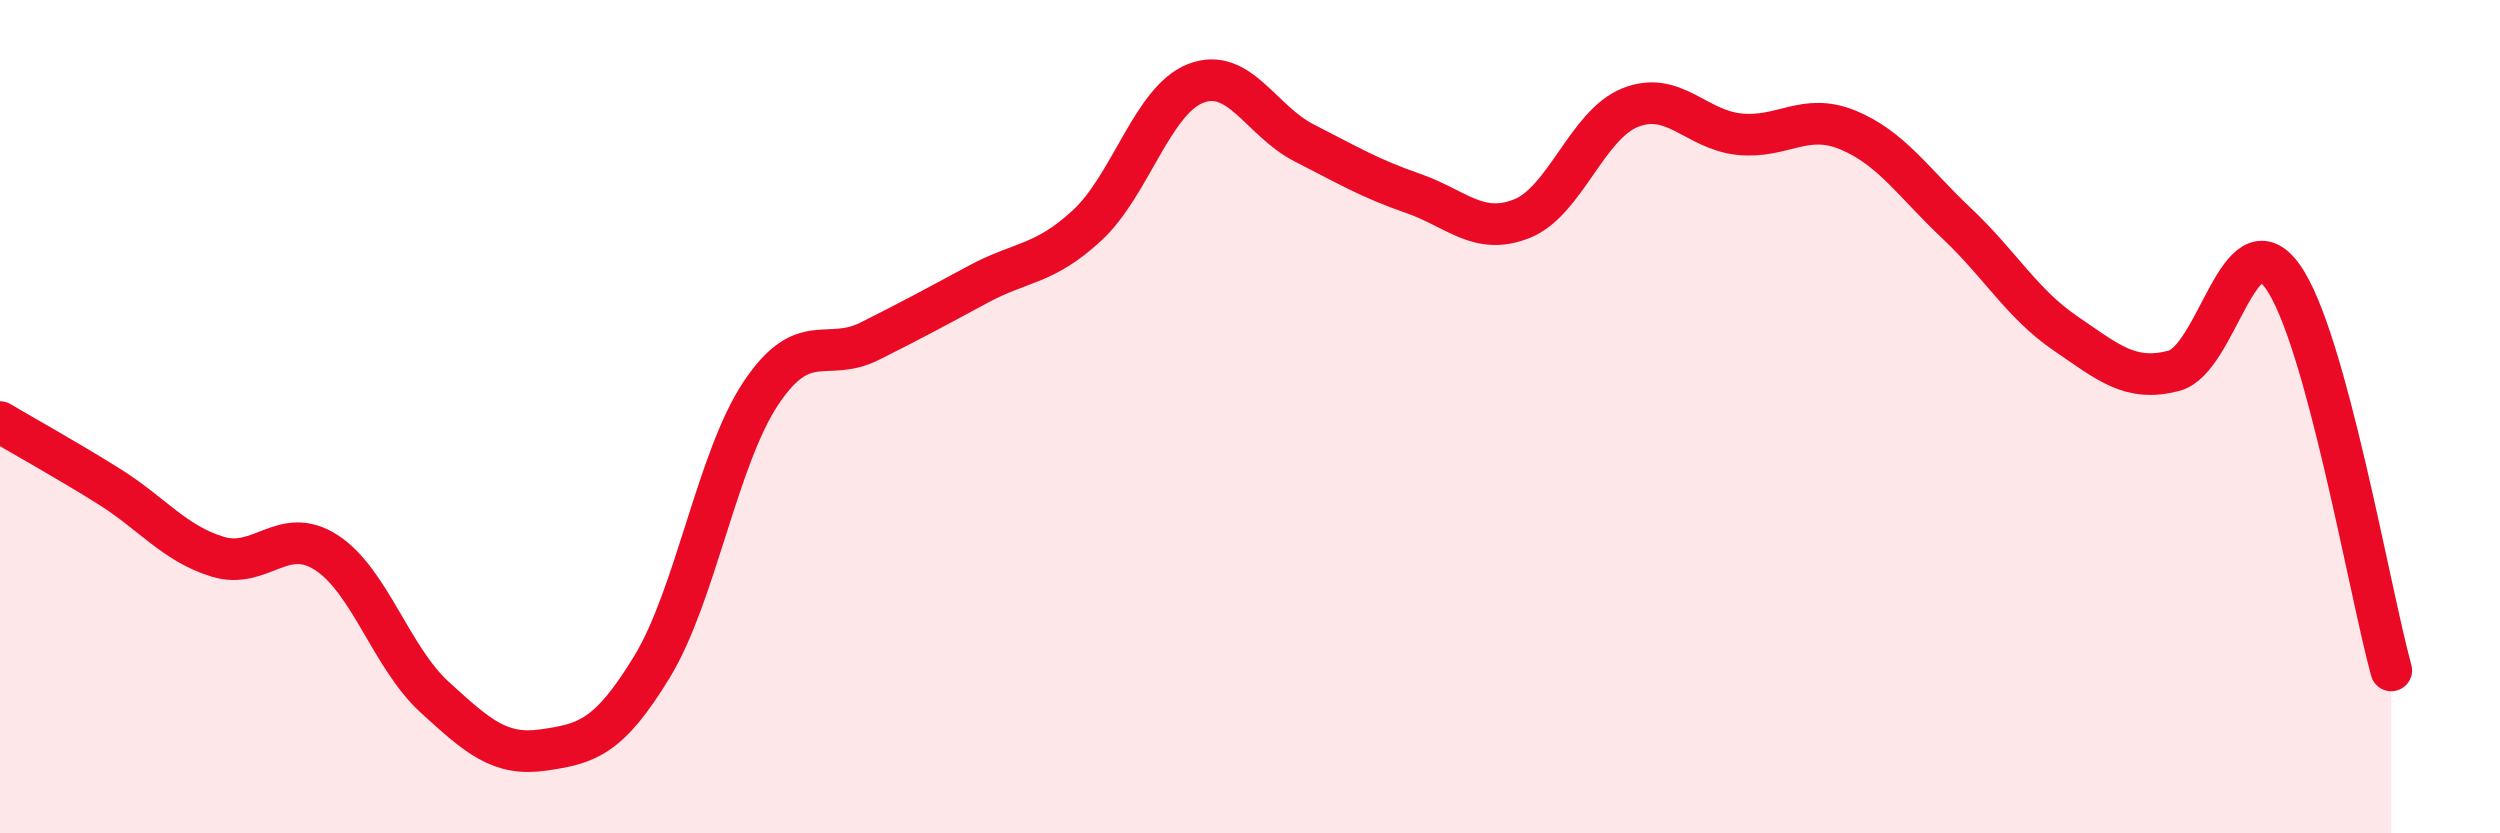
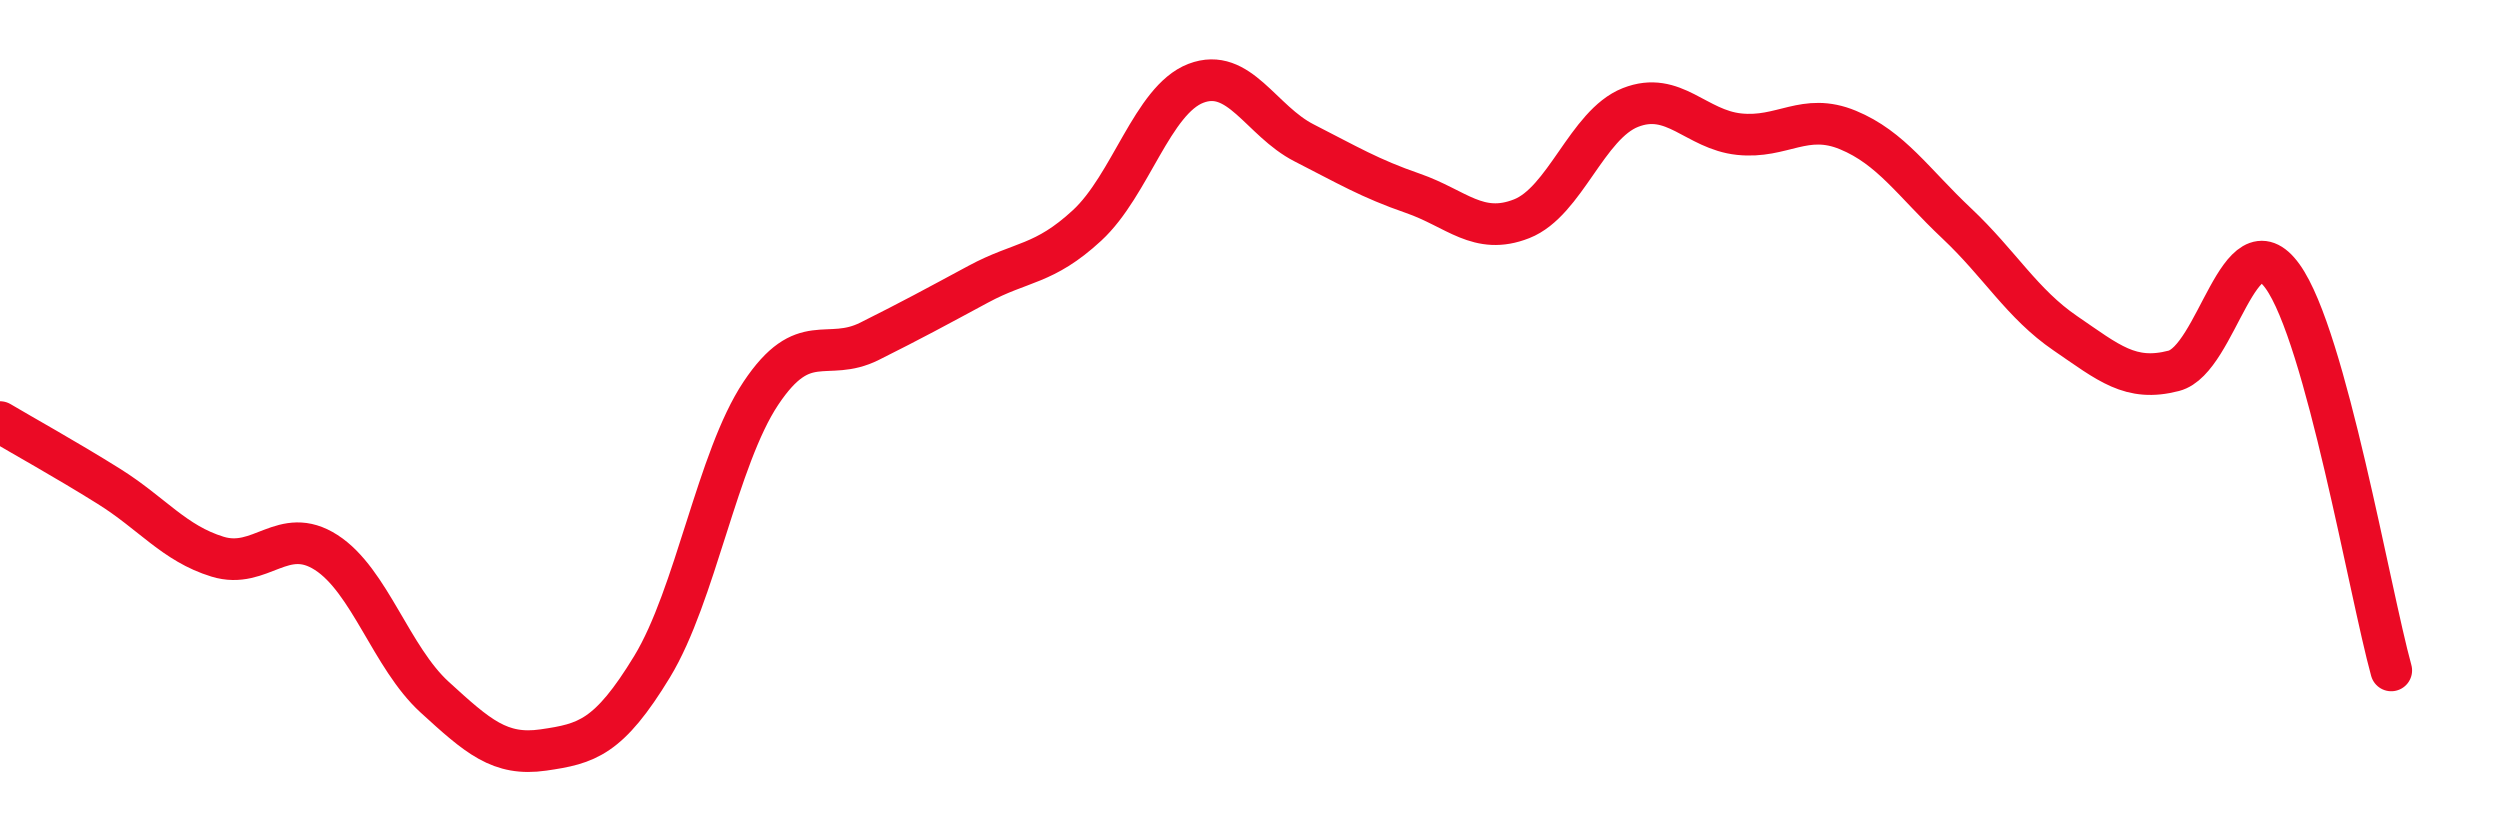
<svg xmlns="http://www.w3.org/2000/svg" width="60" height="20" viewBox="0 0 60 20">
-   <path d="M 0,10.13 C 0.52,10.44 1.57,11.02 2.61,11.67 C 3.65,12.32 4.18,13.04 5.22,13.36 C 6.26,13.68 6.79,12.59 7.83,13.26 C 8.87,13.93 9.39,15.78 10.43,16.73 C 11.47,17.68 12,18.15 13.04,18 C 14.08,17.85 14.61,17.71 15.65,16 C 16.69,14.29 17.22,11 18.26,9.44 C 19.3,7.88 19.83,8.71 20.87,8.19 C 21.91,7.67 22.44,7.38 23.48,6.82 C 24.52,6.26 25.05,6.37 26.09,5.41 C 27.13,4.45 27.66,2.4 28.7,2 C 29.74,1.6 30.26,2.9 31.3,3.43 C 32.34,3.96 32.87,4.28 33.91,4.64 C 34.95,5 35.48,5.66 36.52,5.25 C 37.56,4.84 38.09,2.99 39.13,2.58 C 40.17,2.17 40.7,3.11 41.74,3.22 C 42.78,3.33 43.31,2.69 44.35,3.12 C 45.39,3.55 45.92,4.38 46.96,5.36 C 48,6.34 48.53,7.29 49.57,8 C 50.61,8.71 51.13,9.17 52.17,8.9 C 53.21,8.63 53.74,5.19 54.78,6.63 C 55.82,8.07 56.87,14.2 57.39,16.09L57.39 20L0 20Z" fill="#EB0A25" opacity="0.1" stroke-linecap="round" stroke-linejoin="round" />
  <path d="M 0,10.13 C 0.52,10.44 1.57,11.02 2.61,11.67 C 3.65,12.32 4.18,13.04 5.22,13.36 C 6.26,13.68 6.79,12.59 7.83,13.26 C 8.87,13.93 9.39,15.78 10.43,16.73 C 11.47,17.68 12,18.15 13.04,18 C 14.08,17.85 14.61,17.71 15.65,16 C 16.69,14.29 17.22,11 18.26,9.44 C 19.3,7.88 19.83,8.71 20.87,8.19 C 21.91,7.67 22.44,7.38 23.48,6.82 C 24.52,6.26 25.05,6.37 26.09,5.41 C 27.13,4.45 27.66,2.4 28.7,2 C 29.74,1.6 30.26,2.9 31.3,3.43 C 32.34,3.96 32.87,4.28 33.91,4.64 C 34.95,5 35.48,5.66 36.52,5.25 C 37.56,4.84 38.09,2.99 39.13,2.58 C 40.17,2.17 40.7,3.11 41.74,3.22 C 42.78,3.33 43.31,2.69 44.35,3.12 C 45.39,3.55 45.92,4.38 46.96,5.36 C 48,6.34 48.53,7.29 49.57,8 C 50.61,8.71 51.13,9.17 52.17,8.9 C 53.21,8.63 53.74,5.19 54.78,6.63 C 55.82,8.07 56.87,14.2 57.39,16.09" stroke="#EB0A25" stroke-width="1" fill="none" stroke-linecap="round" stroke-linejoin="round" />
</svg>